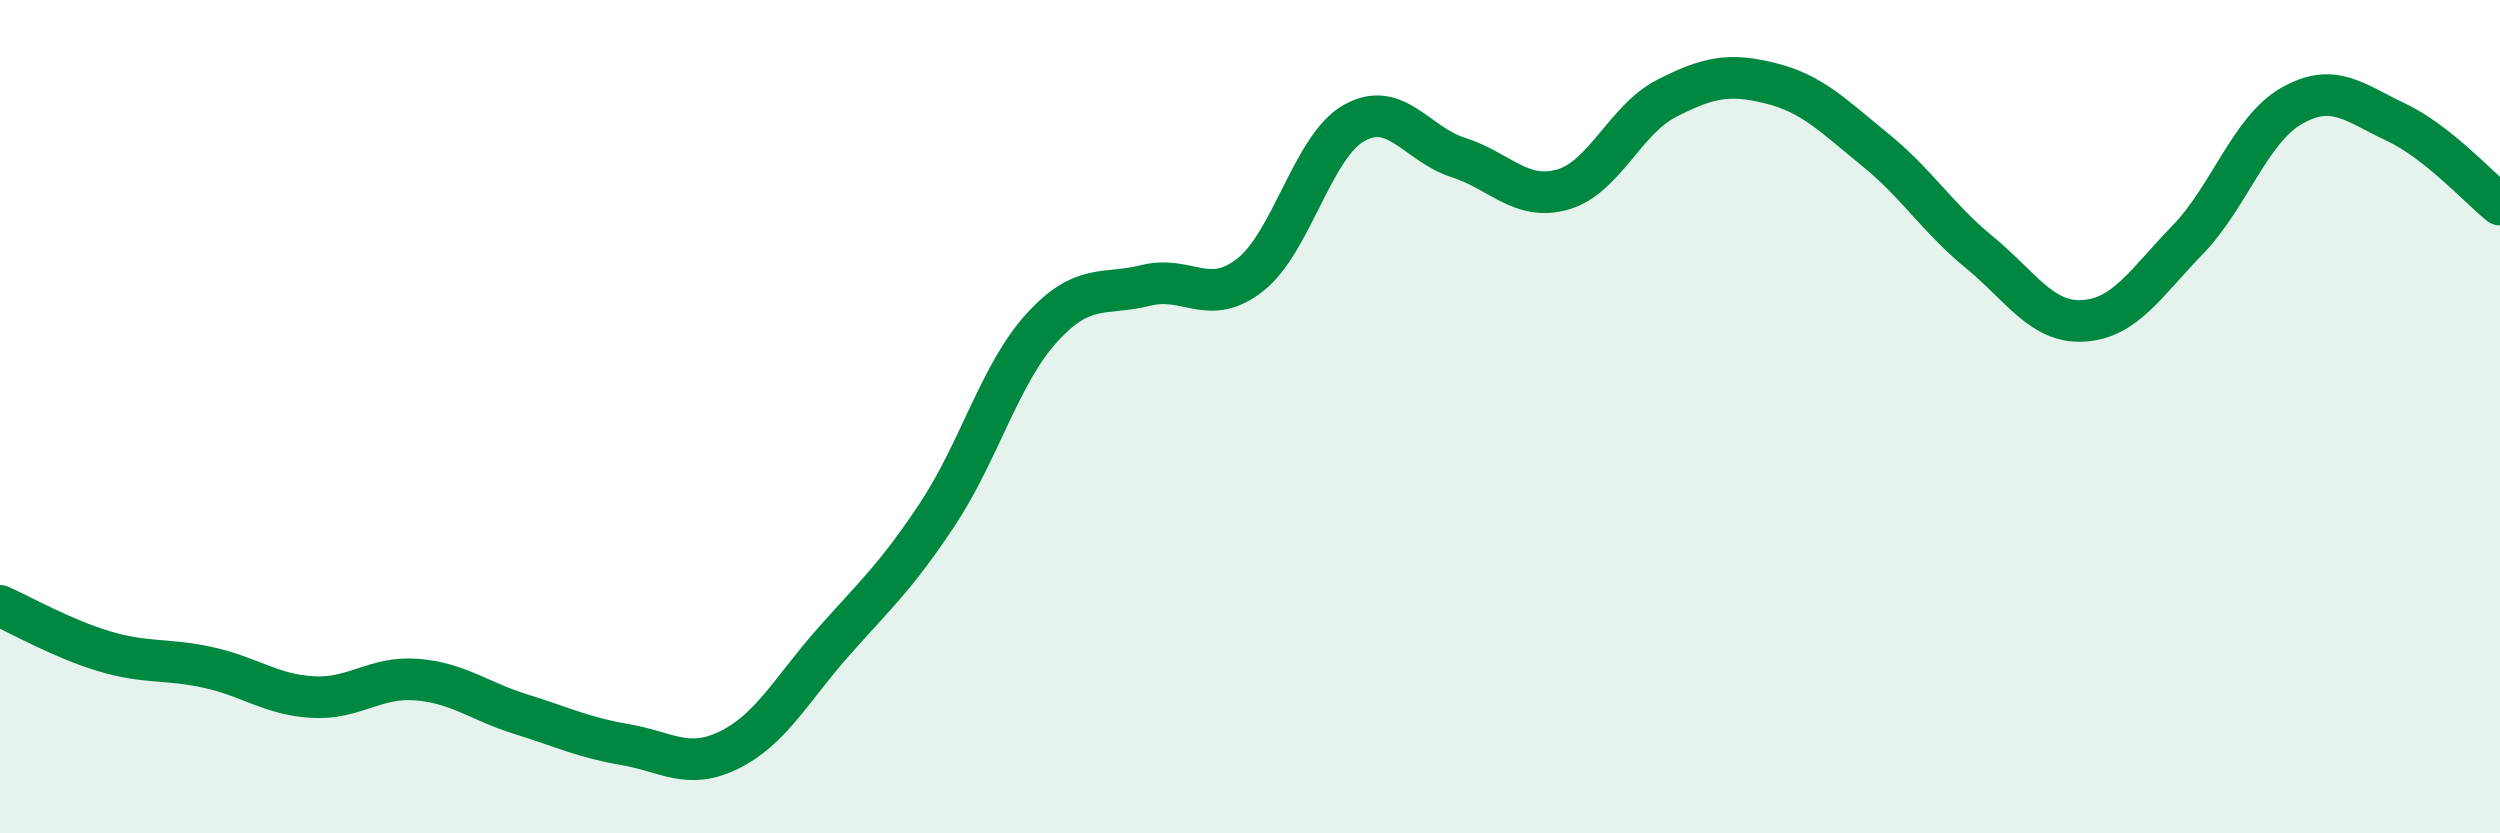
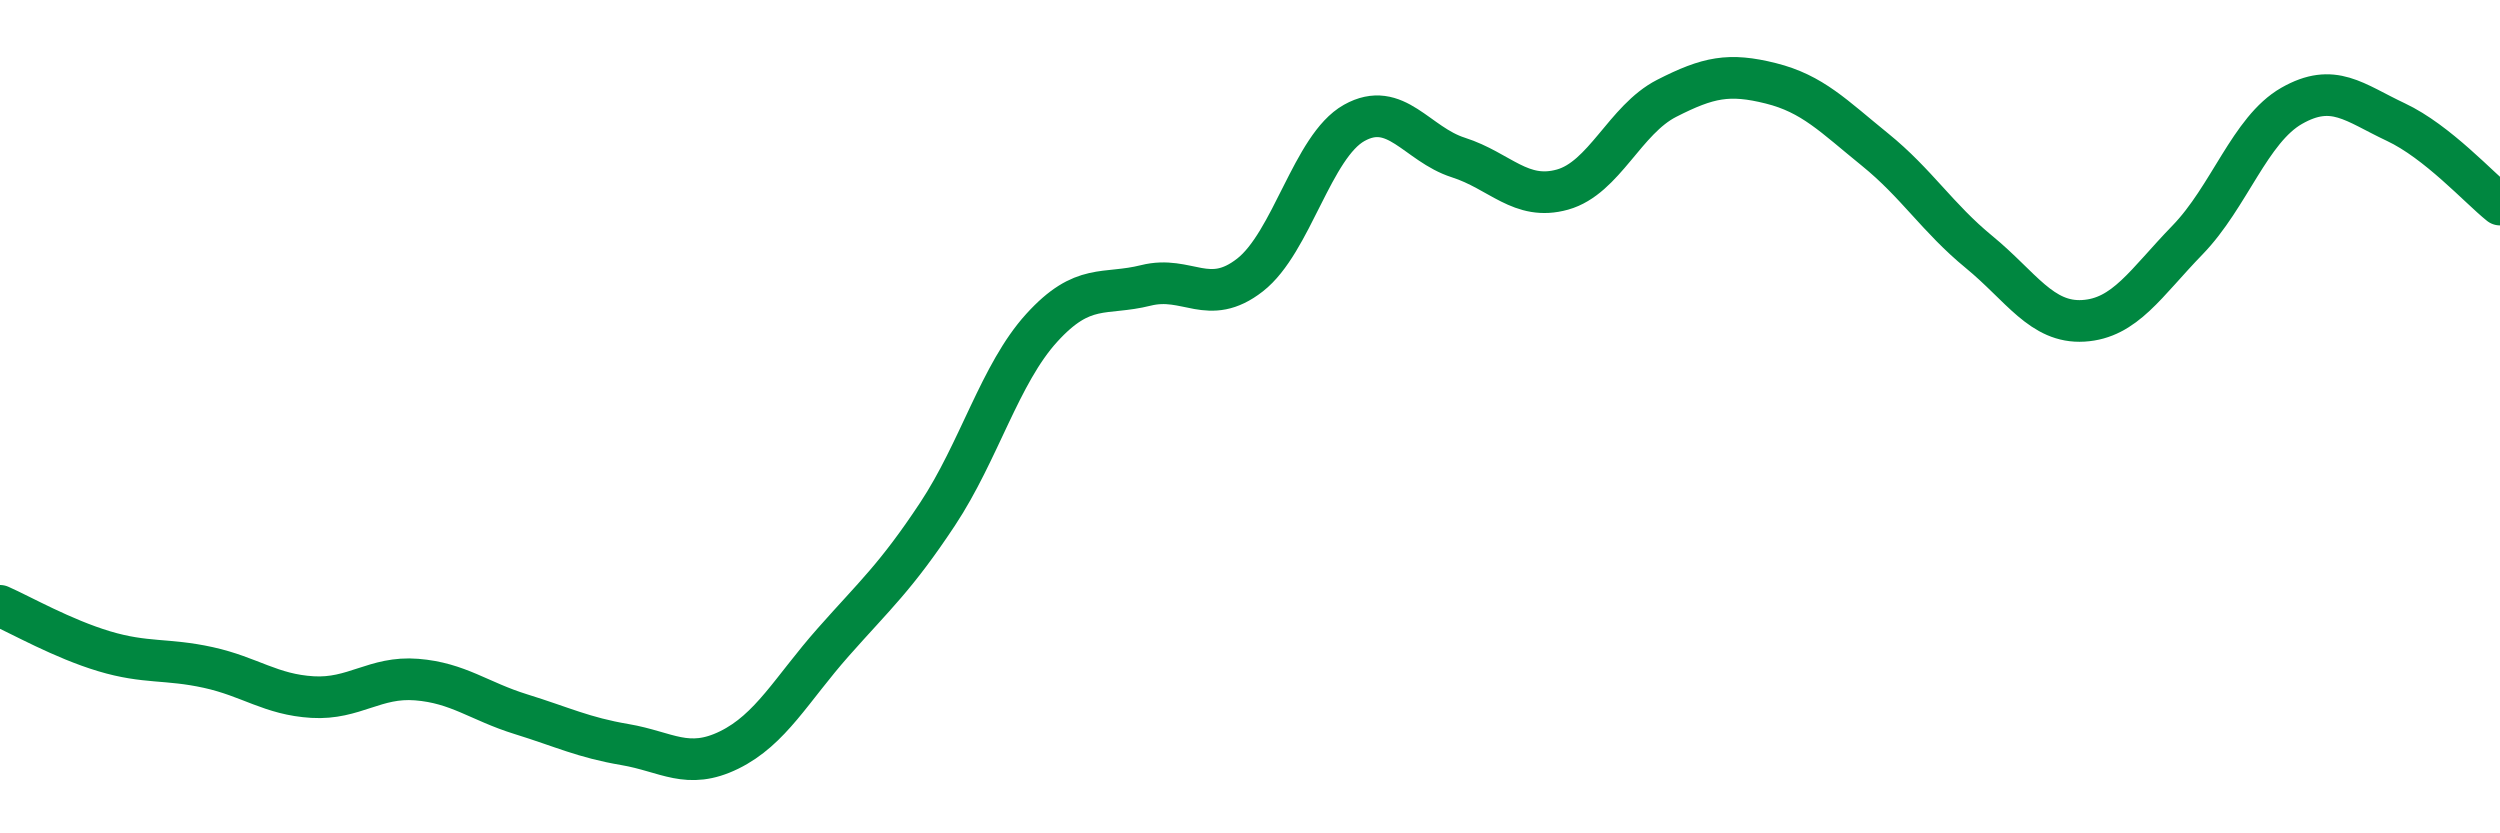
<svg xmlns="http://www.w3.org/2000/svg" width="60" height="20" viewBox="0 0 60 20">
-   <path d="M 0,14.54 C 0.5,14.76 1.5,15.33 2.5,15.63 C 3.5,15.93 4,15.8 5,16.02 C 6,16.24 6.5,16.67 7.5,16.73 C 8.5,16.79 9,16.23 10,16.31 C 11,16.39 11.5,16.83 12.5,17.14 C 13.5,17.45 14,17.7 15,17.87 C 16,18.04 16.5,18.49 17.5,18 C 18.5,17.51 19,16.54 20,15.41 C 21,14.28 21.5,13.85 22.5,12.34 C 23.5,10.83 24,8.97 25,7.87 C 26,6.77 26.5,7.1 27.5,6.85 C 28.5,6.6 29,7.38 30,6.6 C 31,5.82 31.5,3.51 32.5,2.95 C 33.5,2.39 34,3.46 35,3.78 C 36,4.1 36.5,4.83 37.5,4.55 C 38.5,4.27 39,2.87 40,2.36 C 41,1.85 41.5,1.75 42.5,2 C 43.5,2.25 44,2.78 45,3.59 C 46,4.4 46.5,5.23 47.5,6.05 C 48.5,6.87 49,7.76 50,7.7 C 51,7.64 51.5,6.79 52.5,5.76 C 53.5,4.73 54,3.11 55,2.54 C 56,1.97 56.5,2.46 57.5,2.93 C 58.5,3.4 59.5,4.51 60,4.91L60 20L0 20Z" fill="#008740" opacity="0.1" stroke-linecap="round" stroke-linejoin="round" />
  <path d="M 0,14.54 C 0.5,14.76 1.5,15.33 2.5,15.63 C 3.5,15.93 4,15.8 5,16.02 C 6,16.24 6.5,16.67 7.5,16.73 C 8.5,16.79 9,16.23 10,16.31 C 11,16.39 11.5,16.83 12.5,17.14 C 13.5,17.45 14,17.7 15,17.87 C 16,18.04 16.5,18.49 17.5,18 C 18.5,17.51 19,16.54 20,15.41 C 21,14.28 21.5,13.85 22.5,12.34 C 23.5,10.83 24,8.97 25,7.87 C 26,6.77 26.5,7.1 27.5,6.85 C 28.5,6.6 29,7.38 30,6.6 C 31,5.82 31.5,3.51 32.5,2.95 C 33.5,2.39 34,3.46 35,3.78 C 36,4.1 36.5,4.83 37.5,4.55 C 38.5,4.27 39,2.87 40,2.36 C 41,1.85 41.5,1.75 42.5,2 C 43.5,2.25 44,2.78 45,3.59 C 46,4.4 46.5,5.23 47.5,6.05 C 48.5,6.87 49,7.76 50,7.7 C 51,7.64 51.5,6.79 52.5,5.76 C 53.5,4.73 54,3.11 55,2.54 C 56,1.97 56.5,2.46 57.5,2.93 C 58.5,3.4 59.5,4.51 60,4.91" stroke="#008740" stroke-width="1" fill="none" stroke-linecap="round" stroke-linejoin="round" />
</svg>